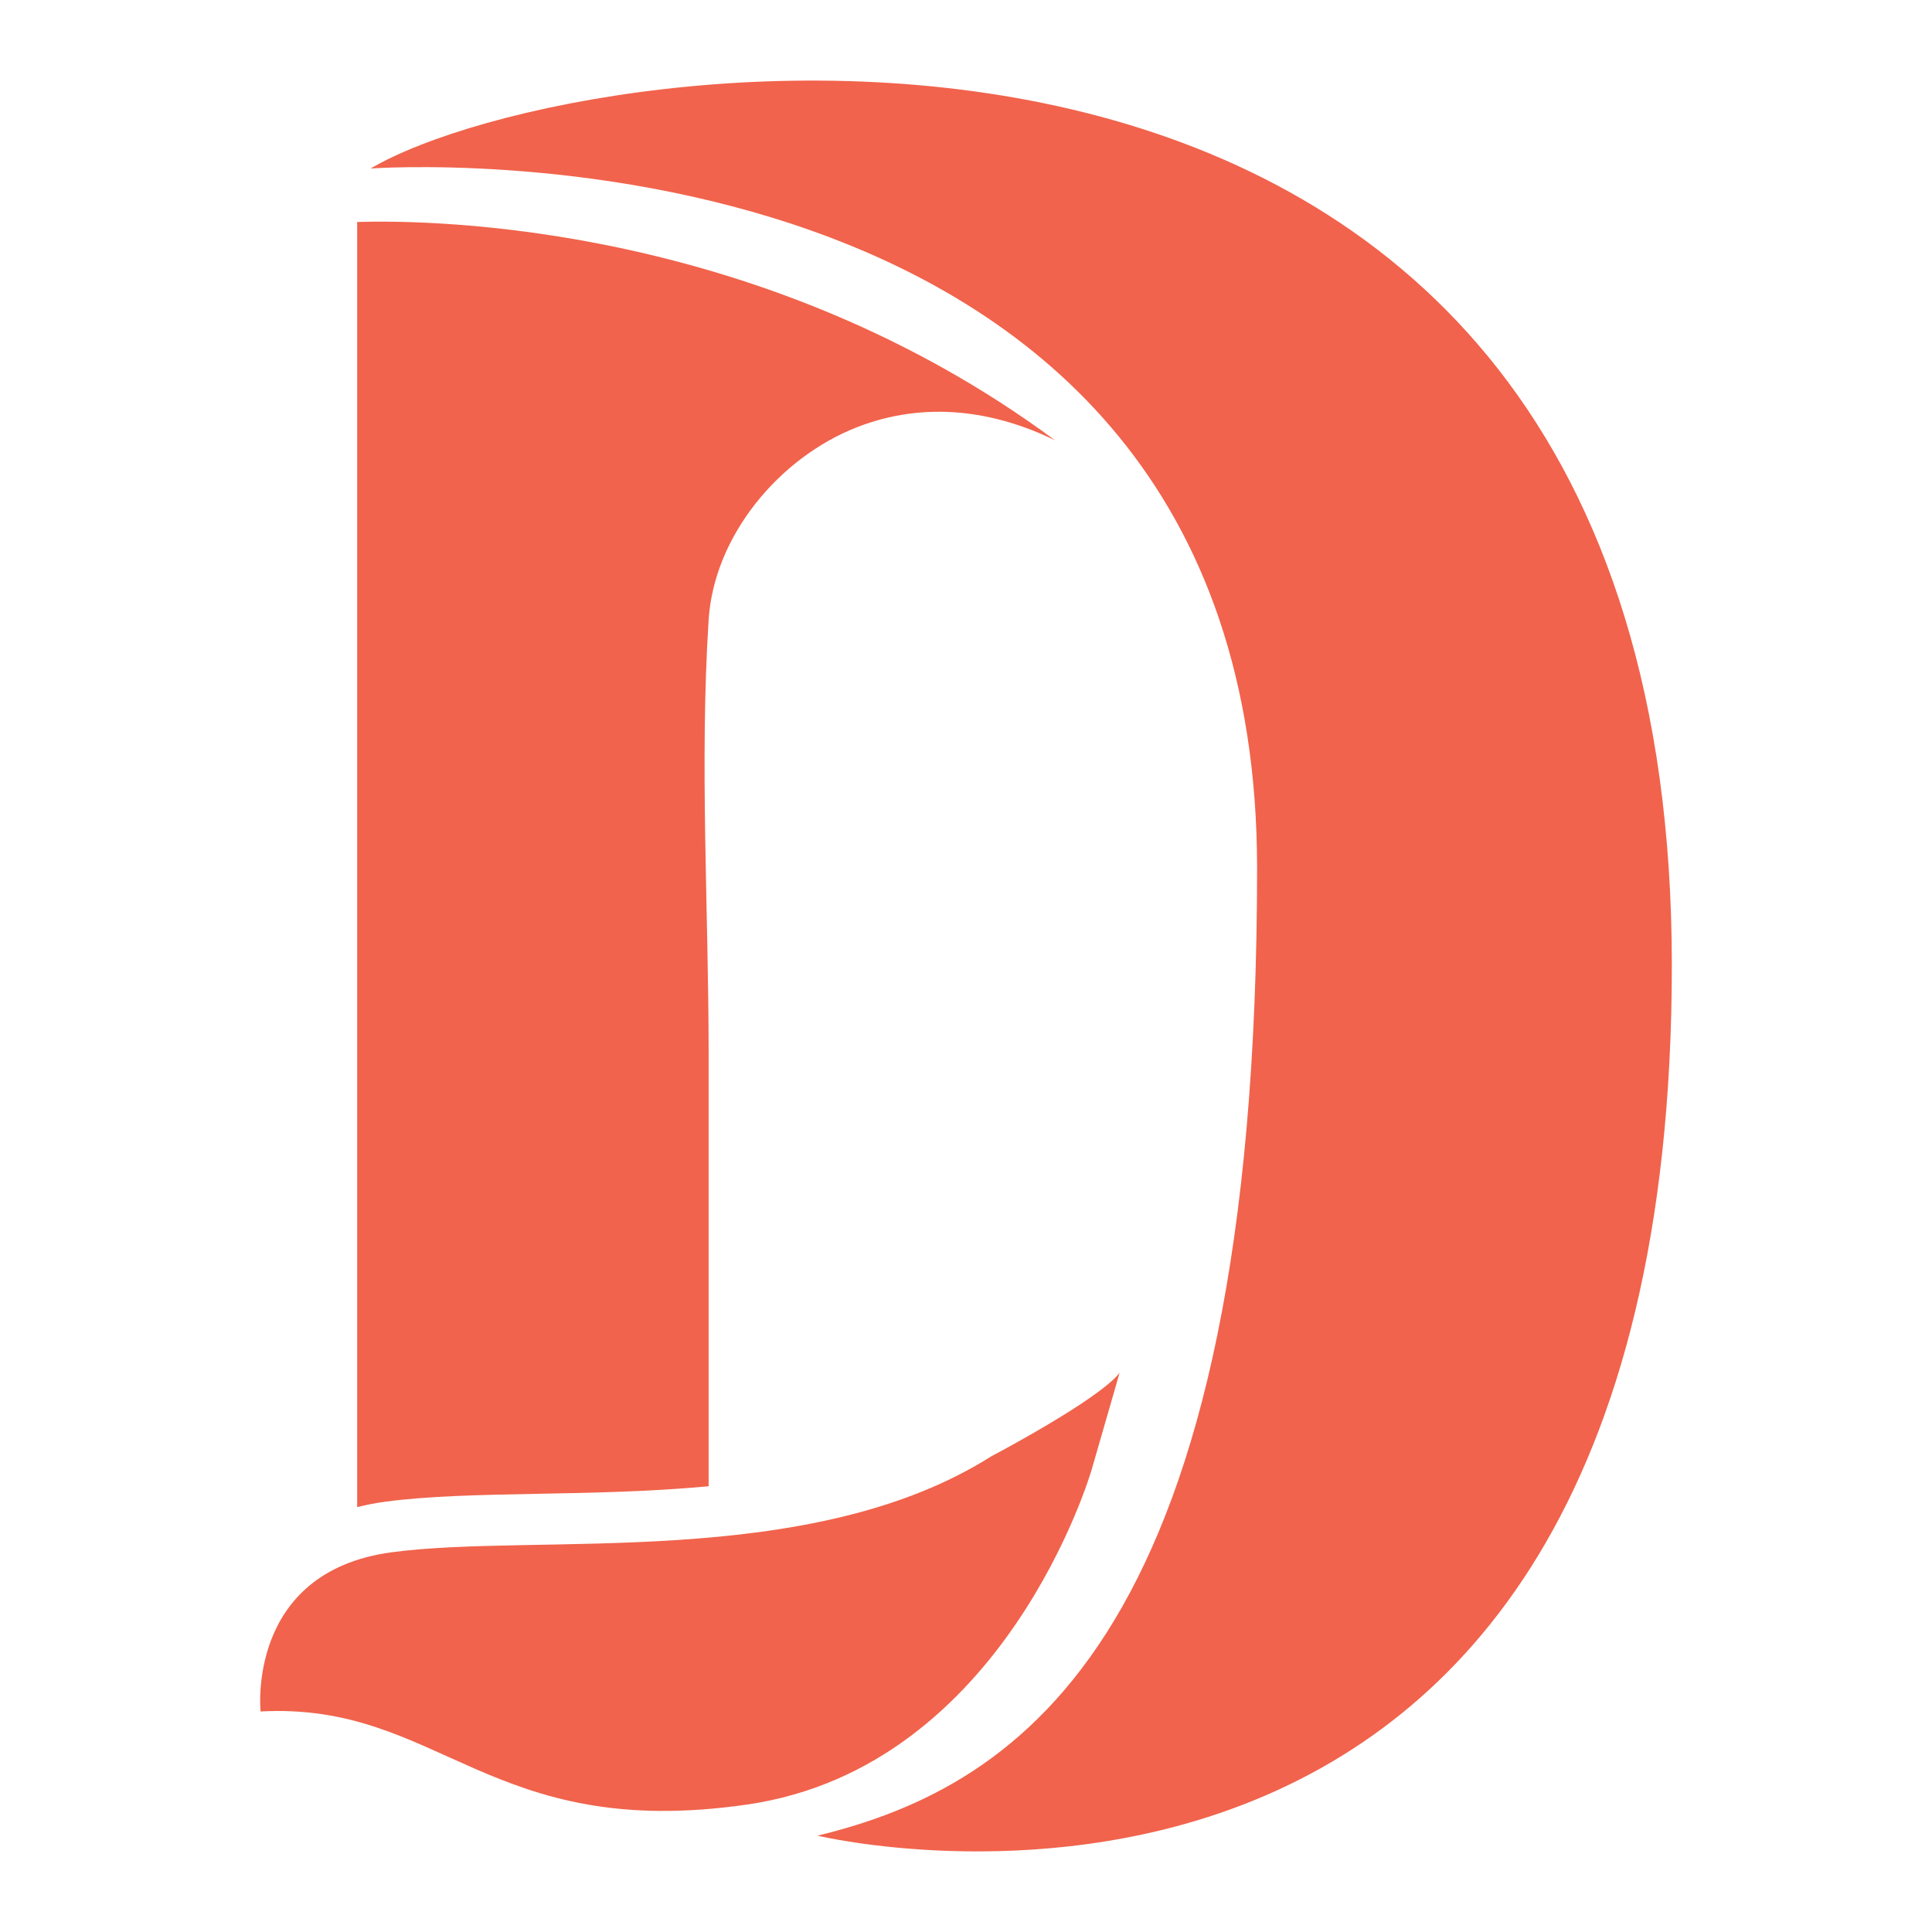
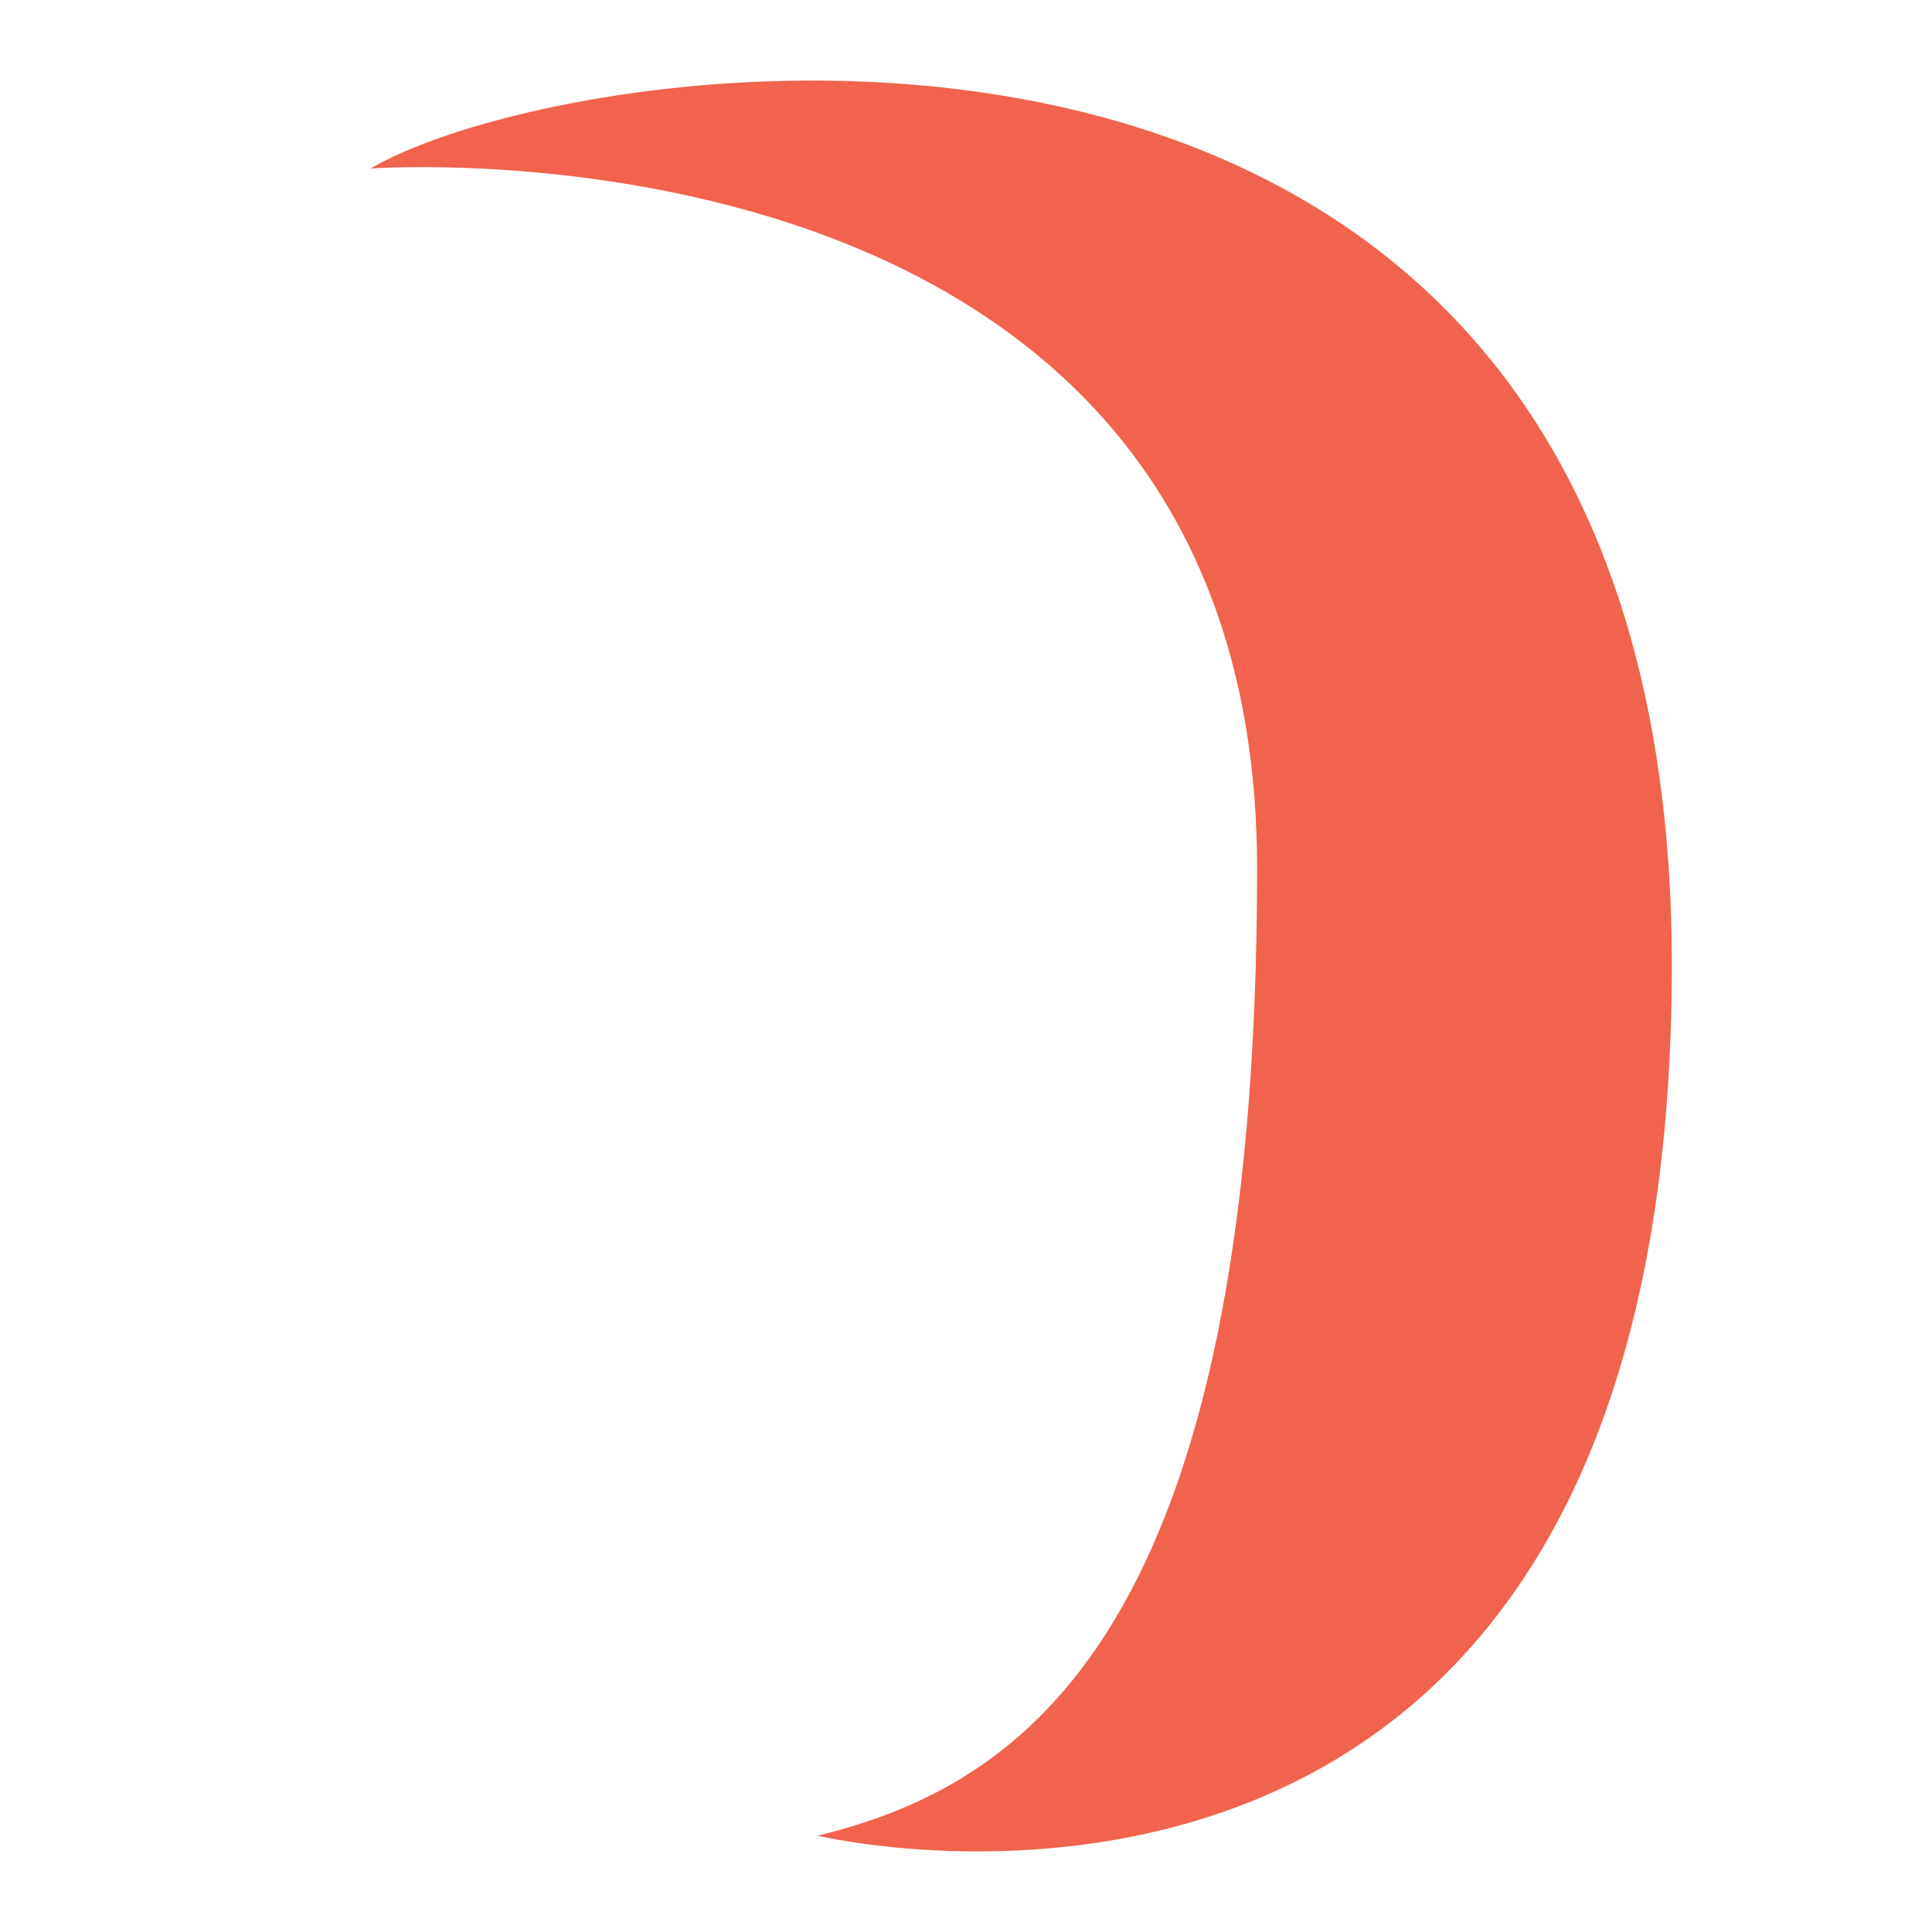
<svg xmlns="http://www.w3.org/2000/svg" id="Layer_1" data-name="Layer 1" viewBox="0 0 595.28 595.28">
  <defs>
    <style>
      .cls-1 {
        fill: #f1634c;
      }
    </style>
  </defs>
  <path class="cls-1" d="M114.19,51.92s273.14-20.12,273.14,215.66-72.19,282.64-135.44,298.02c0,0,263.23,63.38,263.23-268.21S179.36,13.6,114.19,51.92Z" />
-   <path class="cls-1" d="M336.34,452.88s-26.39,91.54-106.09,103.12c-79.71,11.58-94.56-31.62-149.96-28.67,0,0-4.53-42.97,40.32-49.04,44.85-6.06,128.94,5.79,184.83-29.58,0,0,33.07-17.37,39.53-25.73l-8.63,29.9Z" />
-   <path class="cls-1" d="M110.05,68.39v113.52h0V464.36c2.79-.7,5.62-1.24,8.47-1.64,13.49-1.82,29.95-2.13,47.37-2.46,16.44-.3,34.45-.65,52.45-2.32v-133.24c0-44.26-2.81-89.52,0-133.71,1.65-25.89,21.71-49.95,45.66-59.34,21.03-8.21,42.23-5.17,61.06,4.01C234.9,68.93,133.71,67.68,110.05,68.39Z" />
</svg>